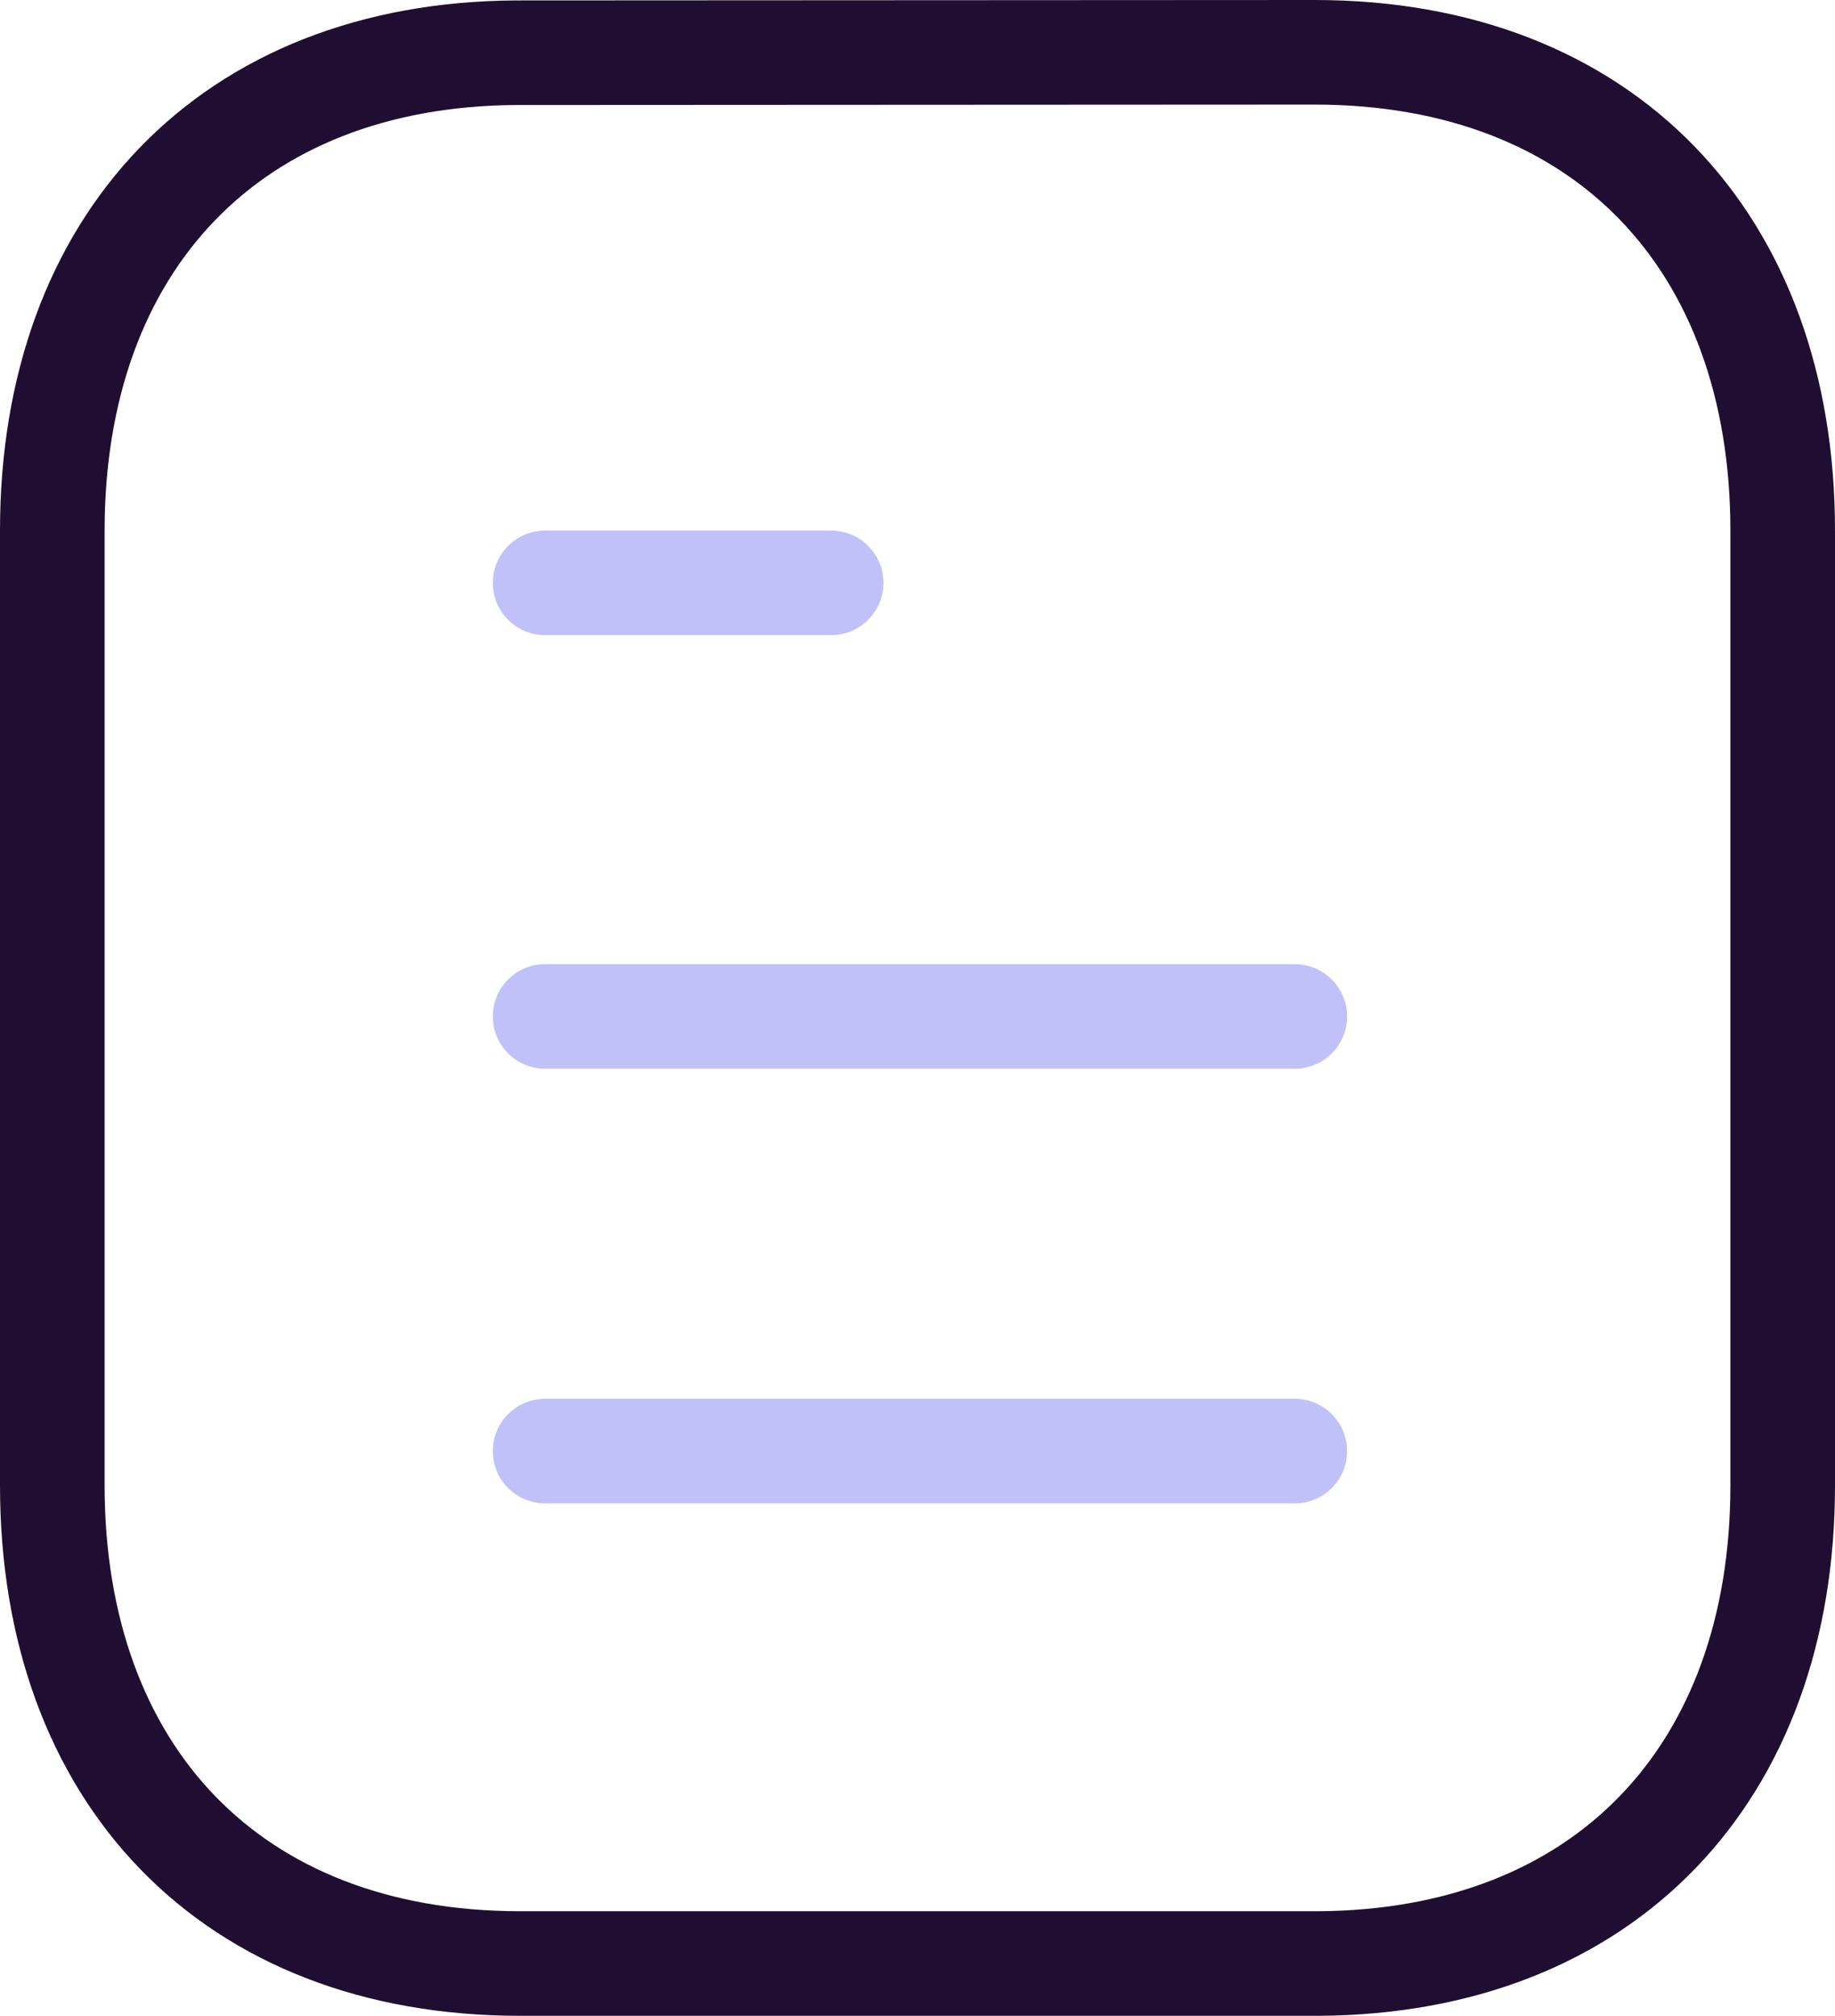
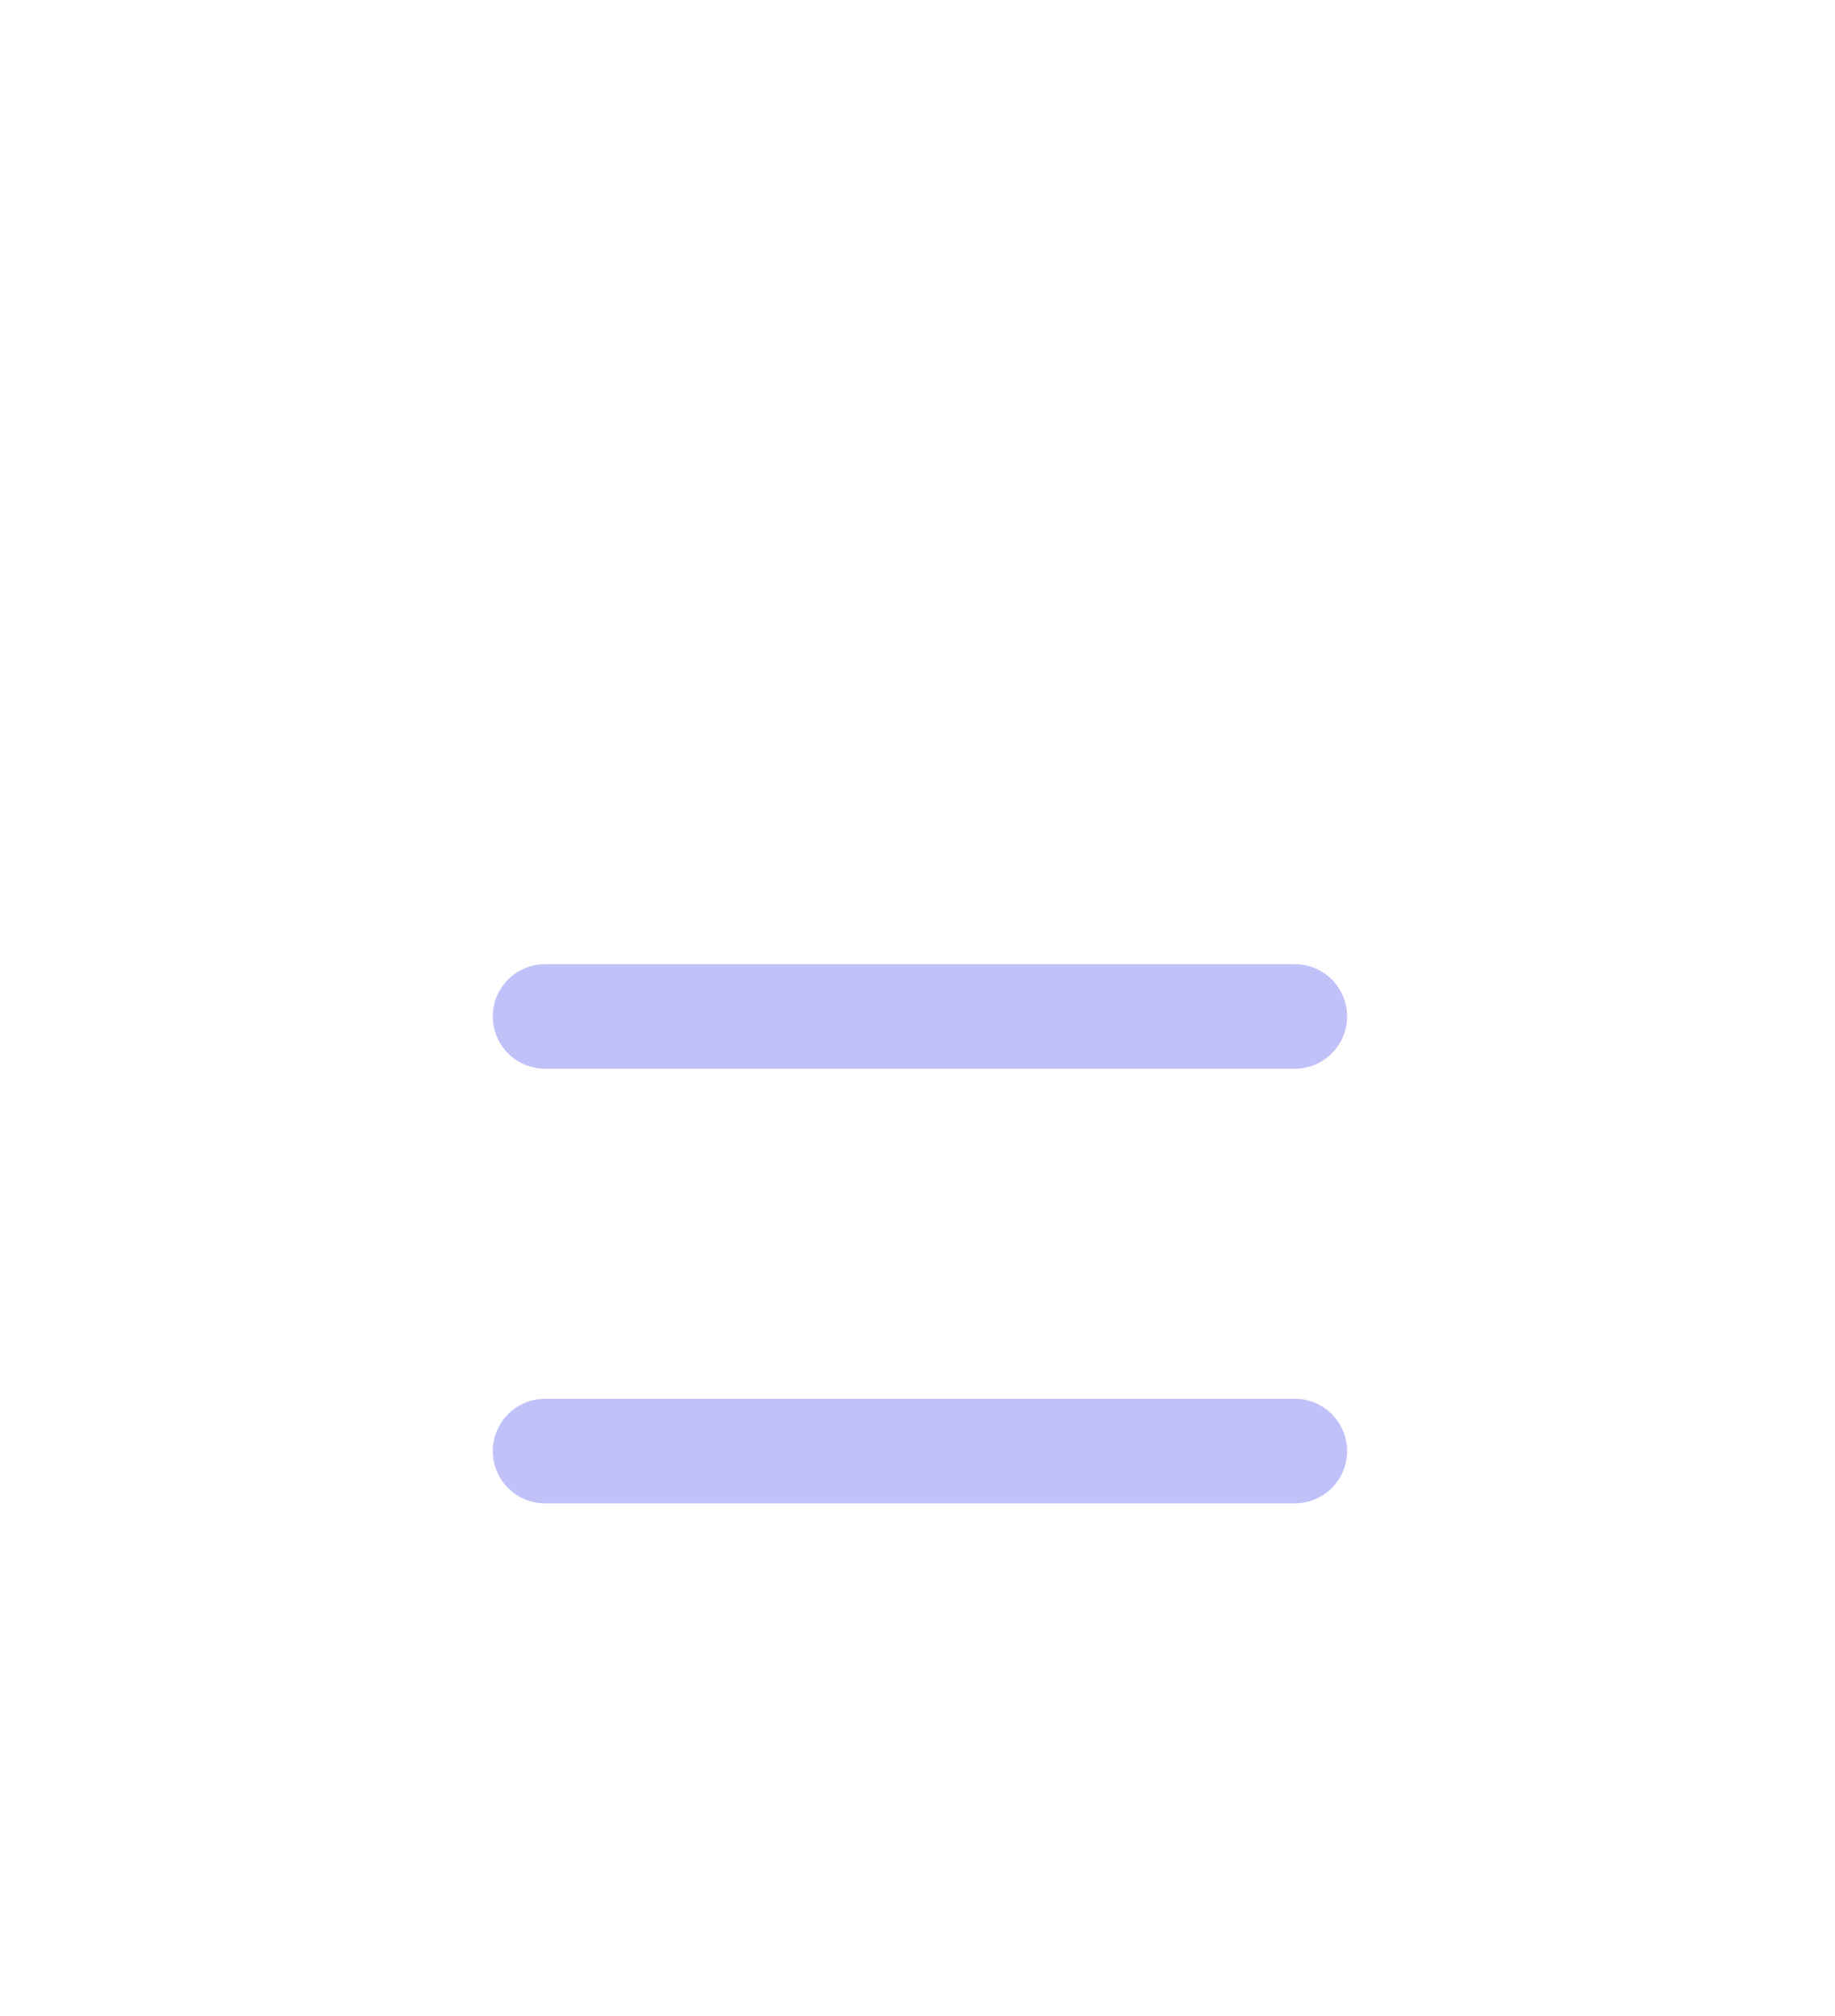
<svg xmlns="http://www.w3.org/2000/svg" width="26.312" height="28.91" viewBox="0 0 26.312 28.91">
  <g transform="translate(-3.001 -2)">
    <g transform="translate(3.751 2.75)">
      <line x1="10.75" transform="translate(7.066 20.06)" fill="none" opacity="0.4" stroke-linecap="round" stroke-linejoin="round" stroke-width="1.5" stroke="#6465f4" />
      <line x1="10.75" transform="translate(7.066 13.827)" fill="none" opacity="0.4" stroke-linecap="round" stroke-linejoin="round" stroke-width="1.5" stroke="#6465f4" />
-       <line x1="4.102" transform="translate(7.066 7.609)" fill="none" opacity="0.4" stroke-linecap="round" stroke-linejoin="round" stroke-width="1.5" stroke="#6465f4" />
-       <path d="M18.852.75,7.4.756C3.3.781.751,3.485.751,7.609V21.3c0,4.145,2.564,6.859,6.709,6.859l11.448,0c4.109-.025,6.655-2.731,6.655-6.855V7.609C25.563,3.464,23,.75,18.852.75Z" transform="translate(-0.751 -0.75)" fill="none" stroke="#200e32" stroke-linecap="round" stroke-linejoin="round" stroke-width="1.5" fill-rule="evenodd" />
    </g>
  </g>
</svg>